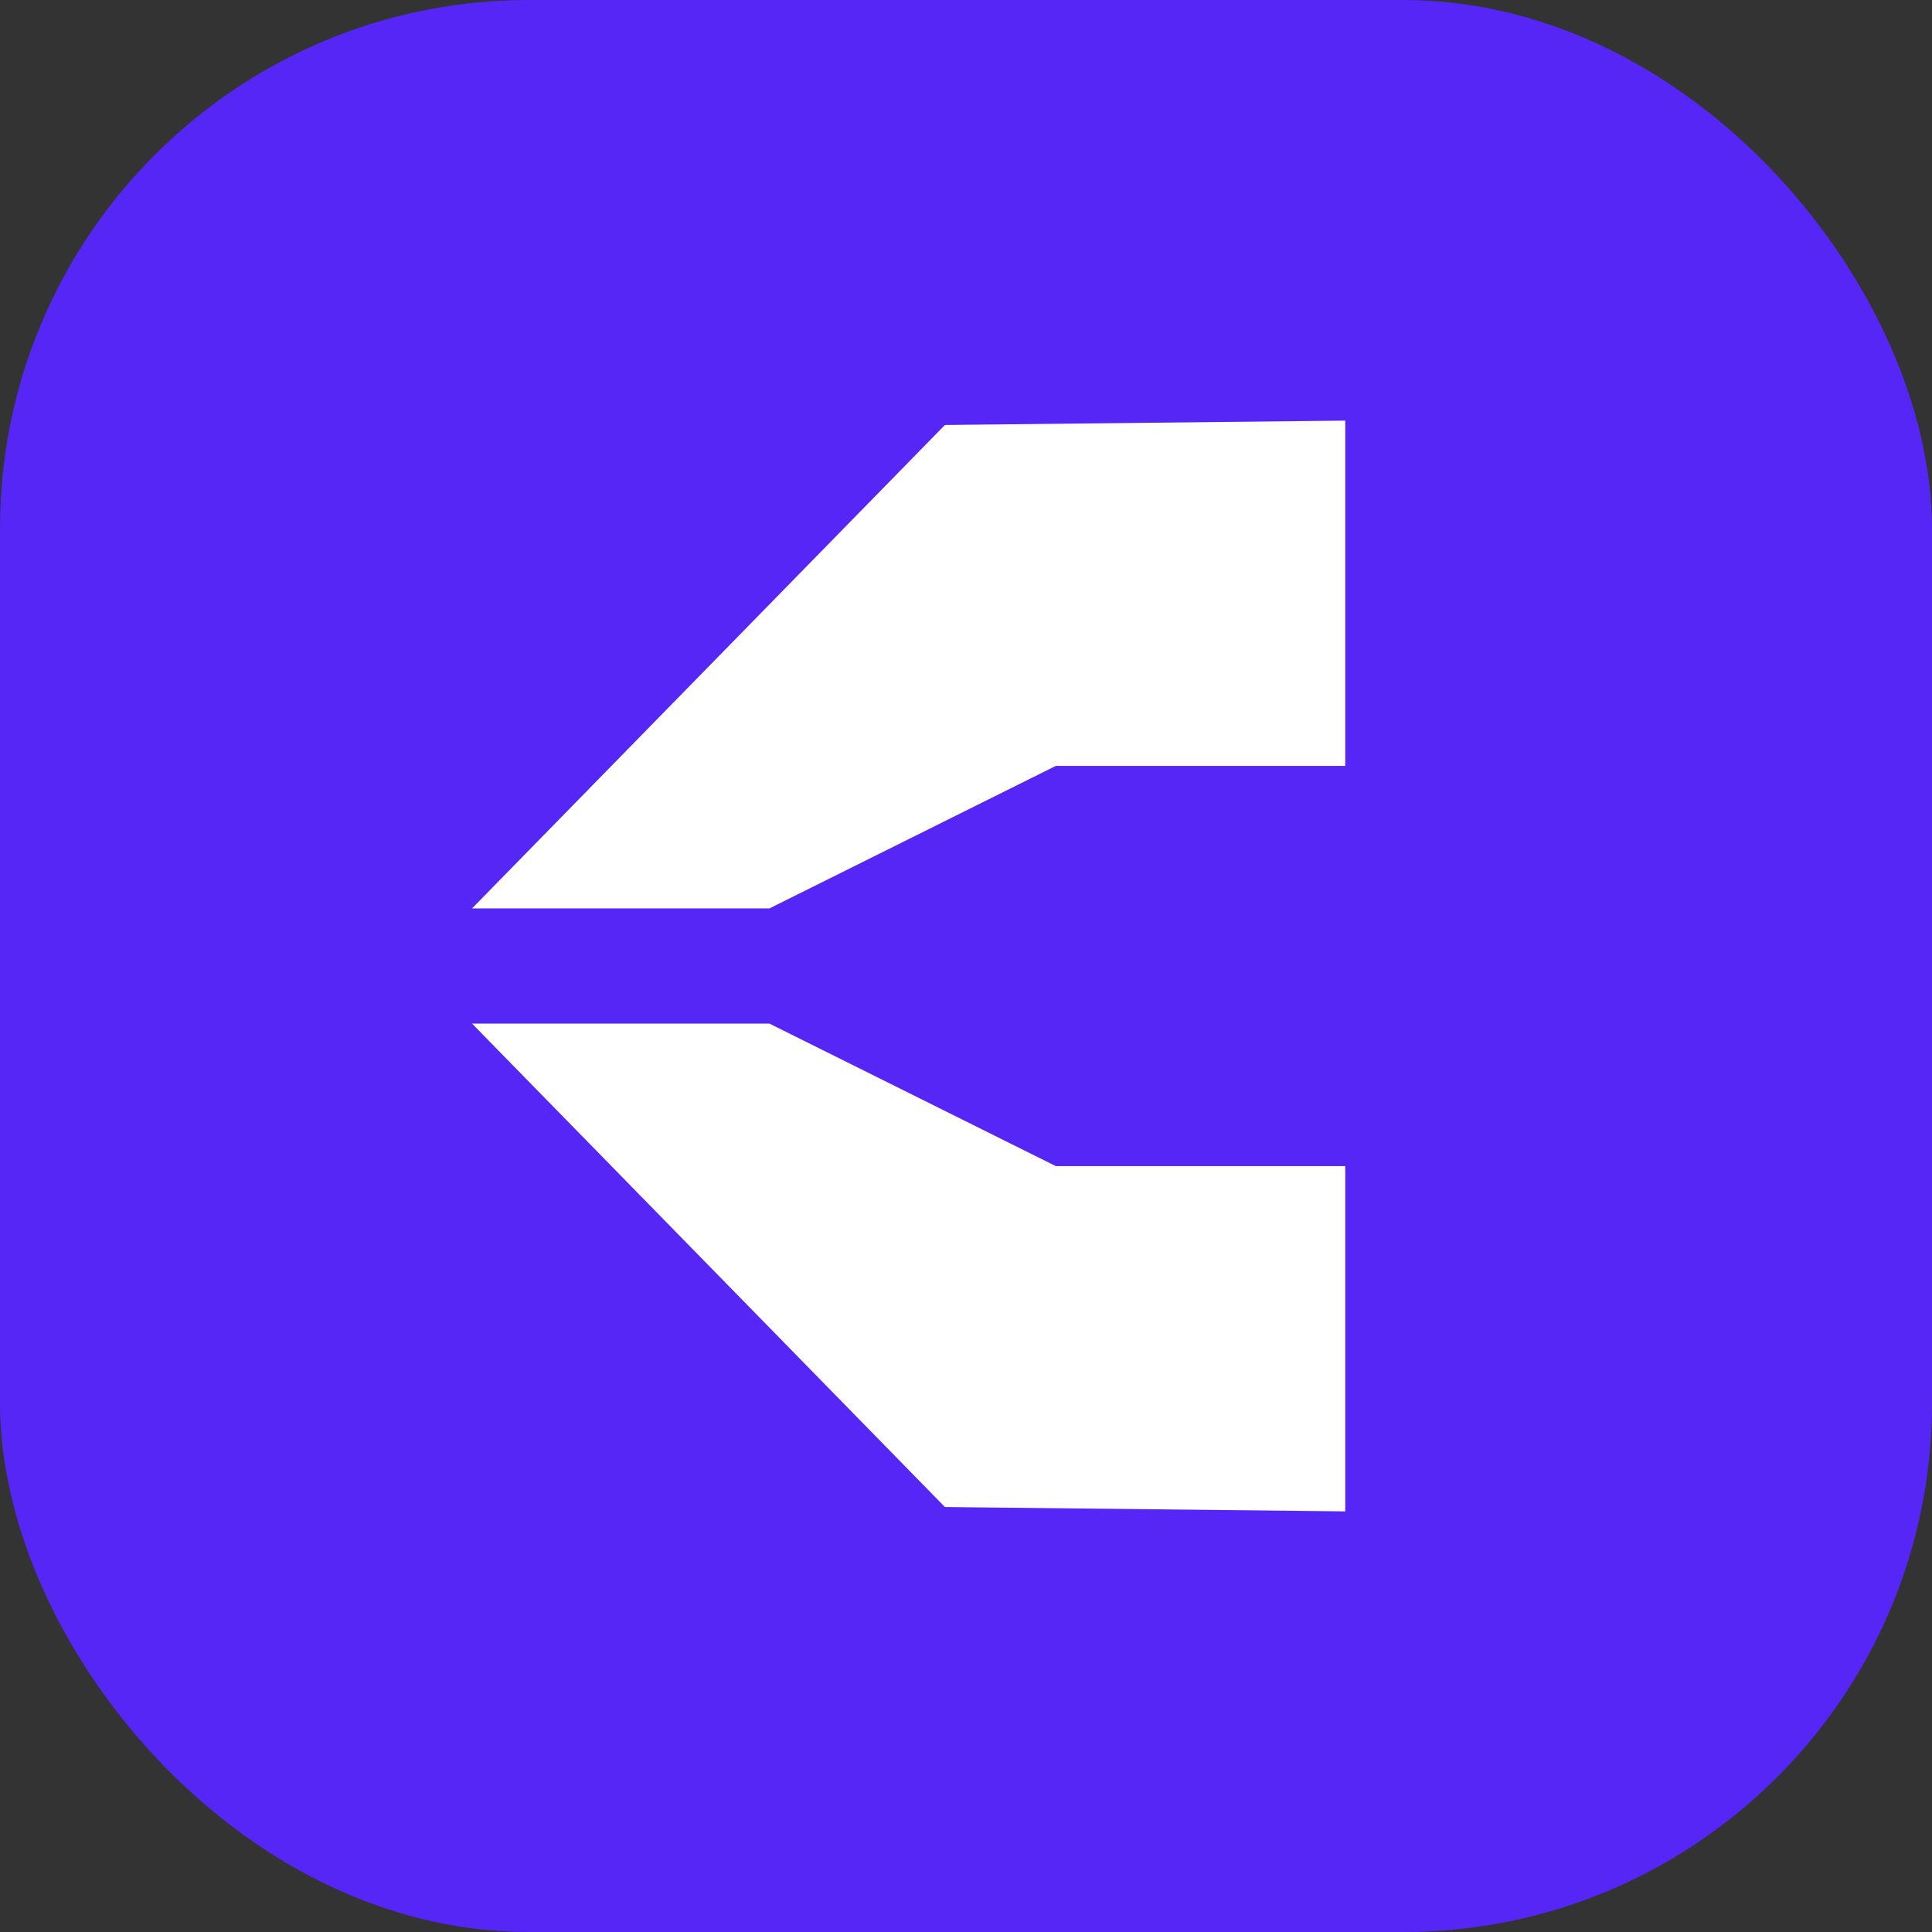
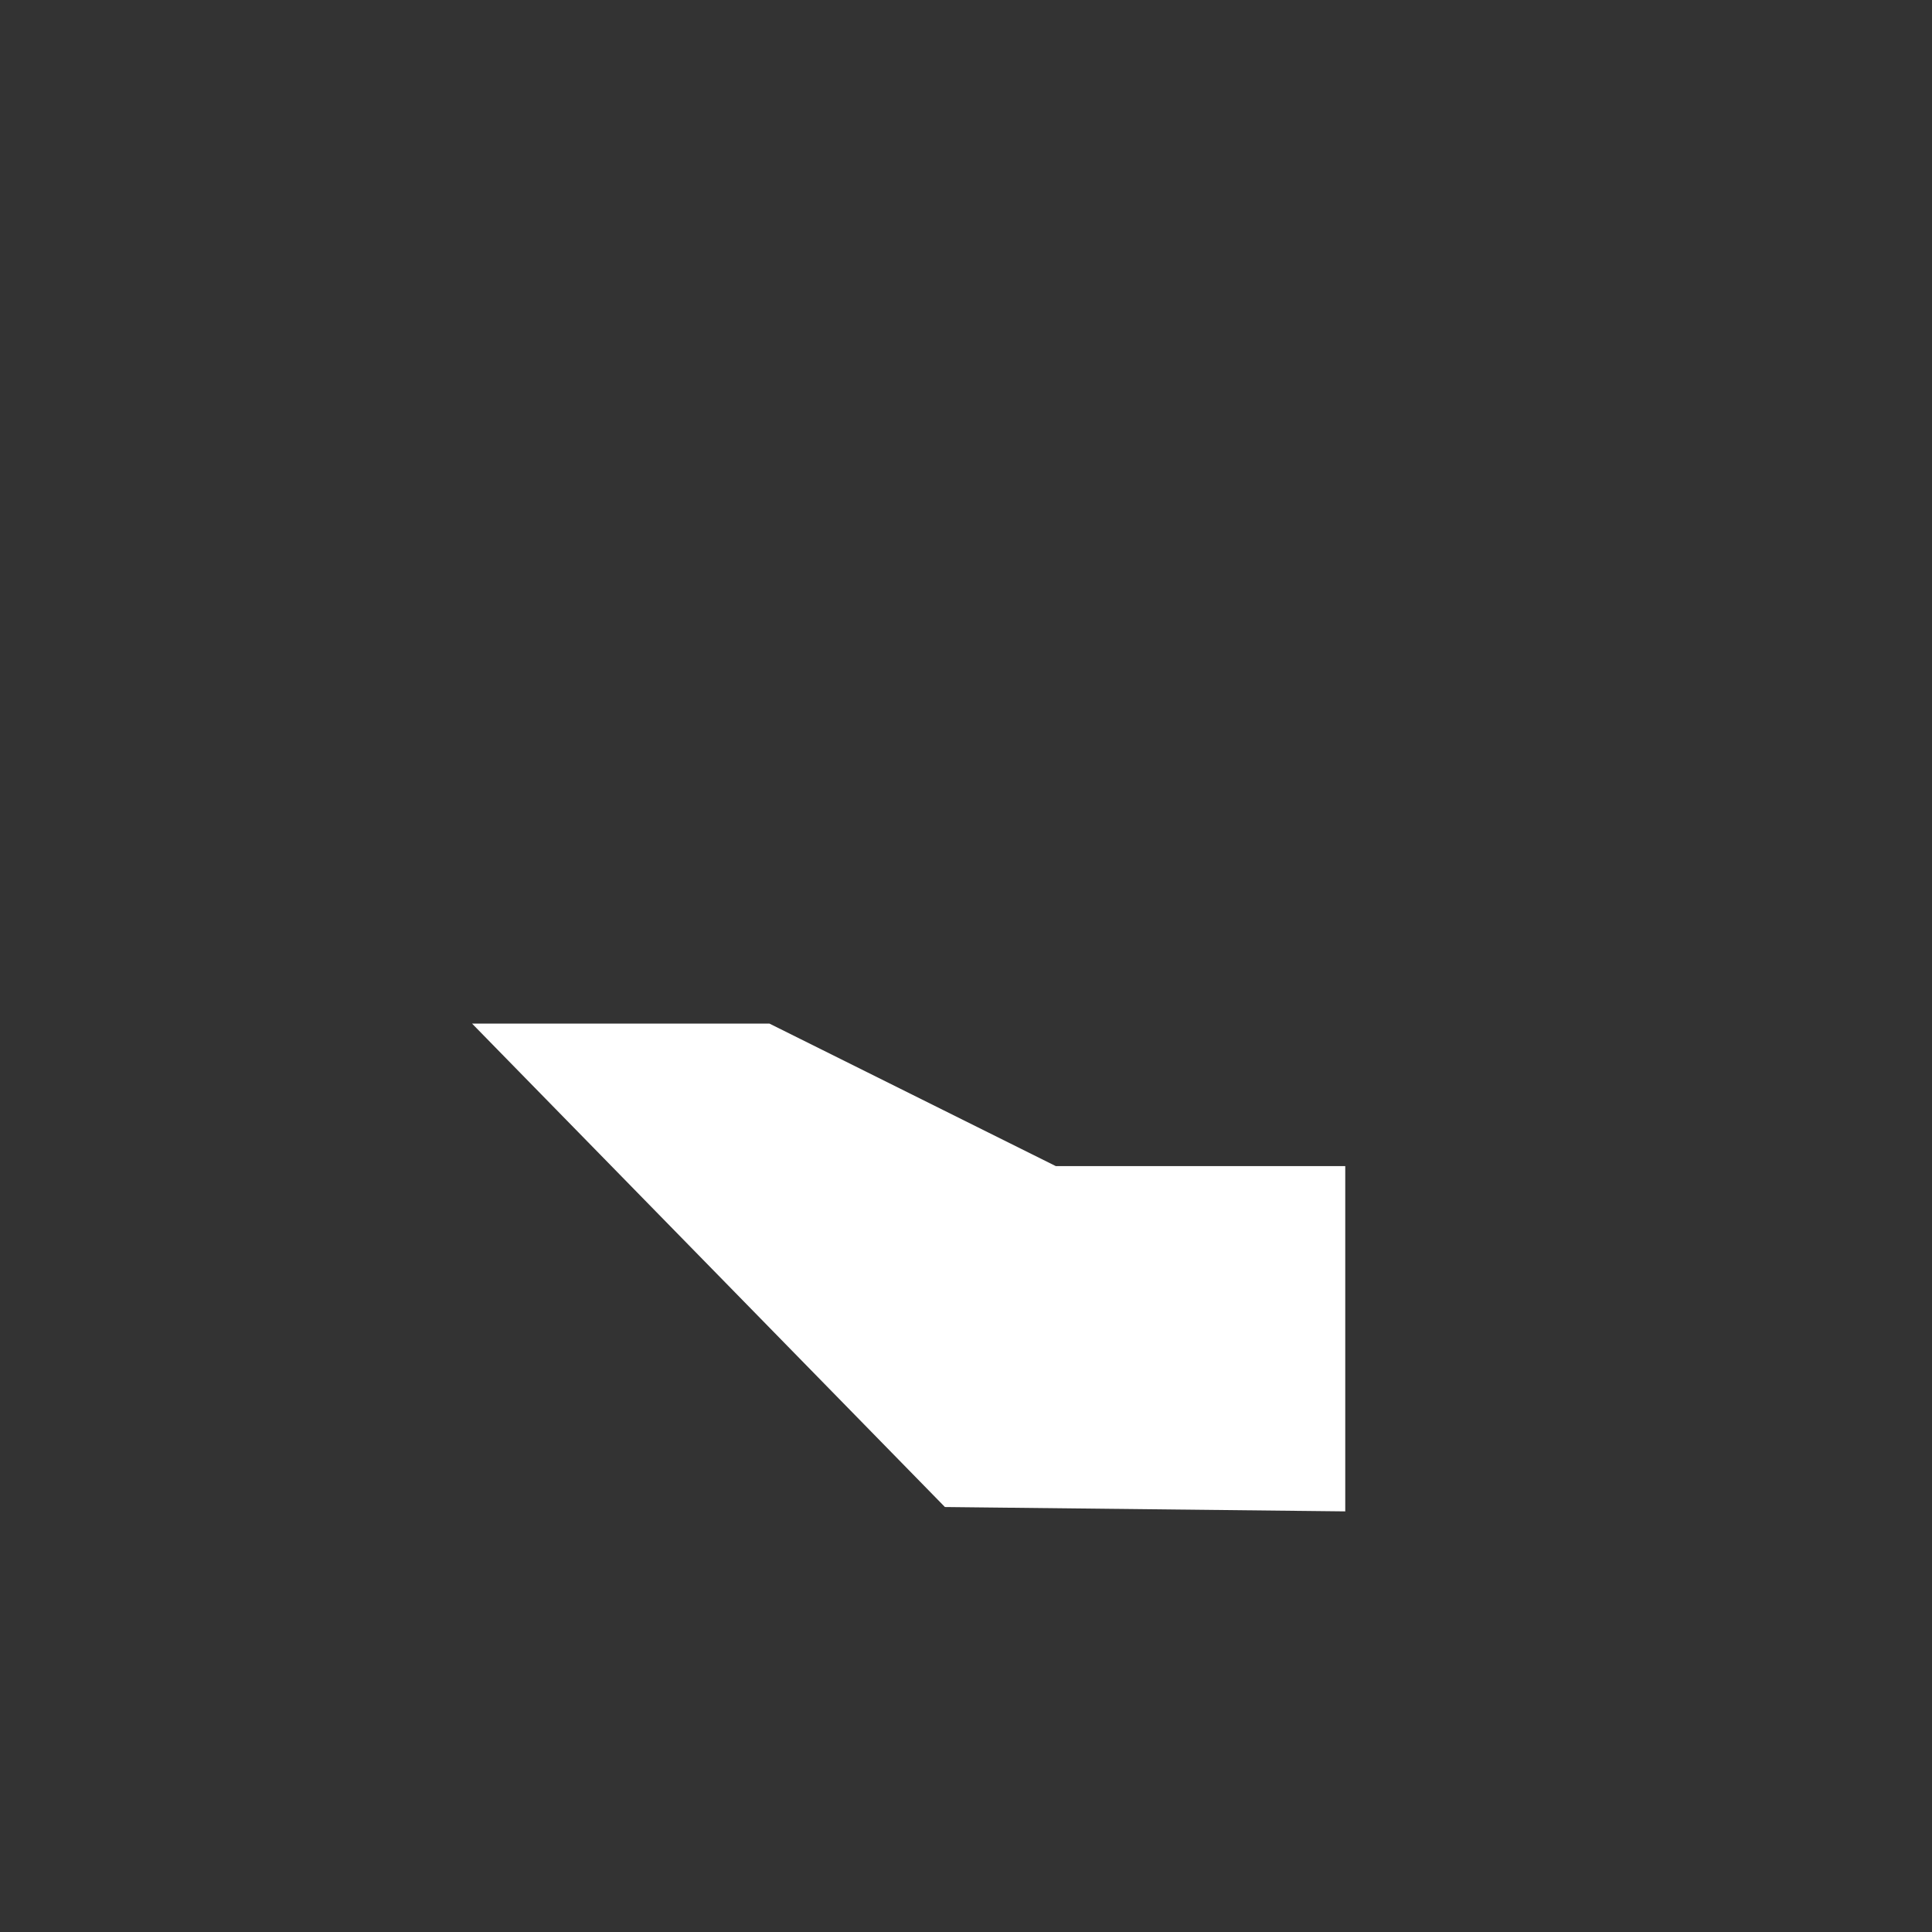
<svg xmlns="http://www.w3.org/2000/svg" id="Camada_2" data-name="Camada 2" viewBox="0 0 404.38 404.38">
  <rect x="0" y="0" width="404.38" height="404.38" fill="#333333" stroke="none" />
  <defs>
    <style>
      .cls-1 {
        fill: #5626f7;
      }

      .cls-2 {
        fill: #fff;
      }
    </style>
  </defs>
  <g id="Camada_1-2" data-name="Camada 1">
-     <rect class="cls-1" x="0" width="404.38" height="404.38" rx="110.65" ry="110.65" />
    <g>
      <polygon class="cls-2" points="281.57 316.34 281.57 244.07 220.98 244.07 161.06 214.25 98.81 214.25 197.78 315.43 281.57 316.34" />
-       <polygon class="cls-2" points="281.57 88.04 281.57 160.31 220.98 160.31 161.06 190.13 98.81 190.13 197.78 88.95 281.57 88.04" />
    </g>
  </g>
</svg>